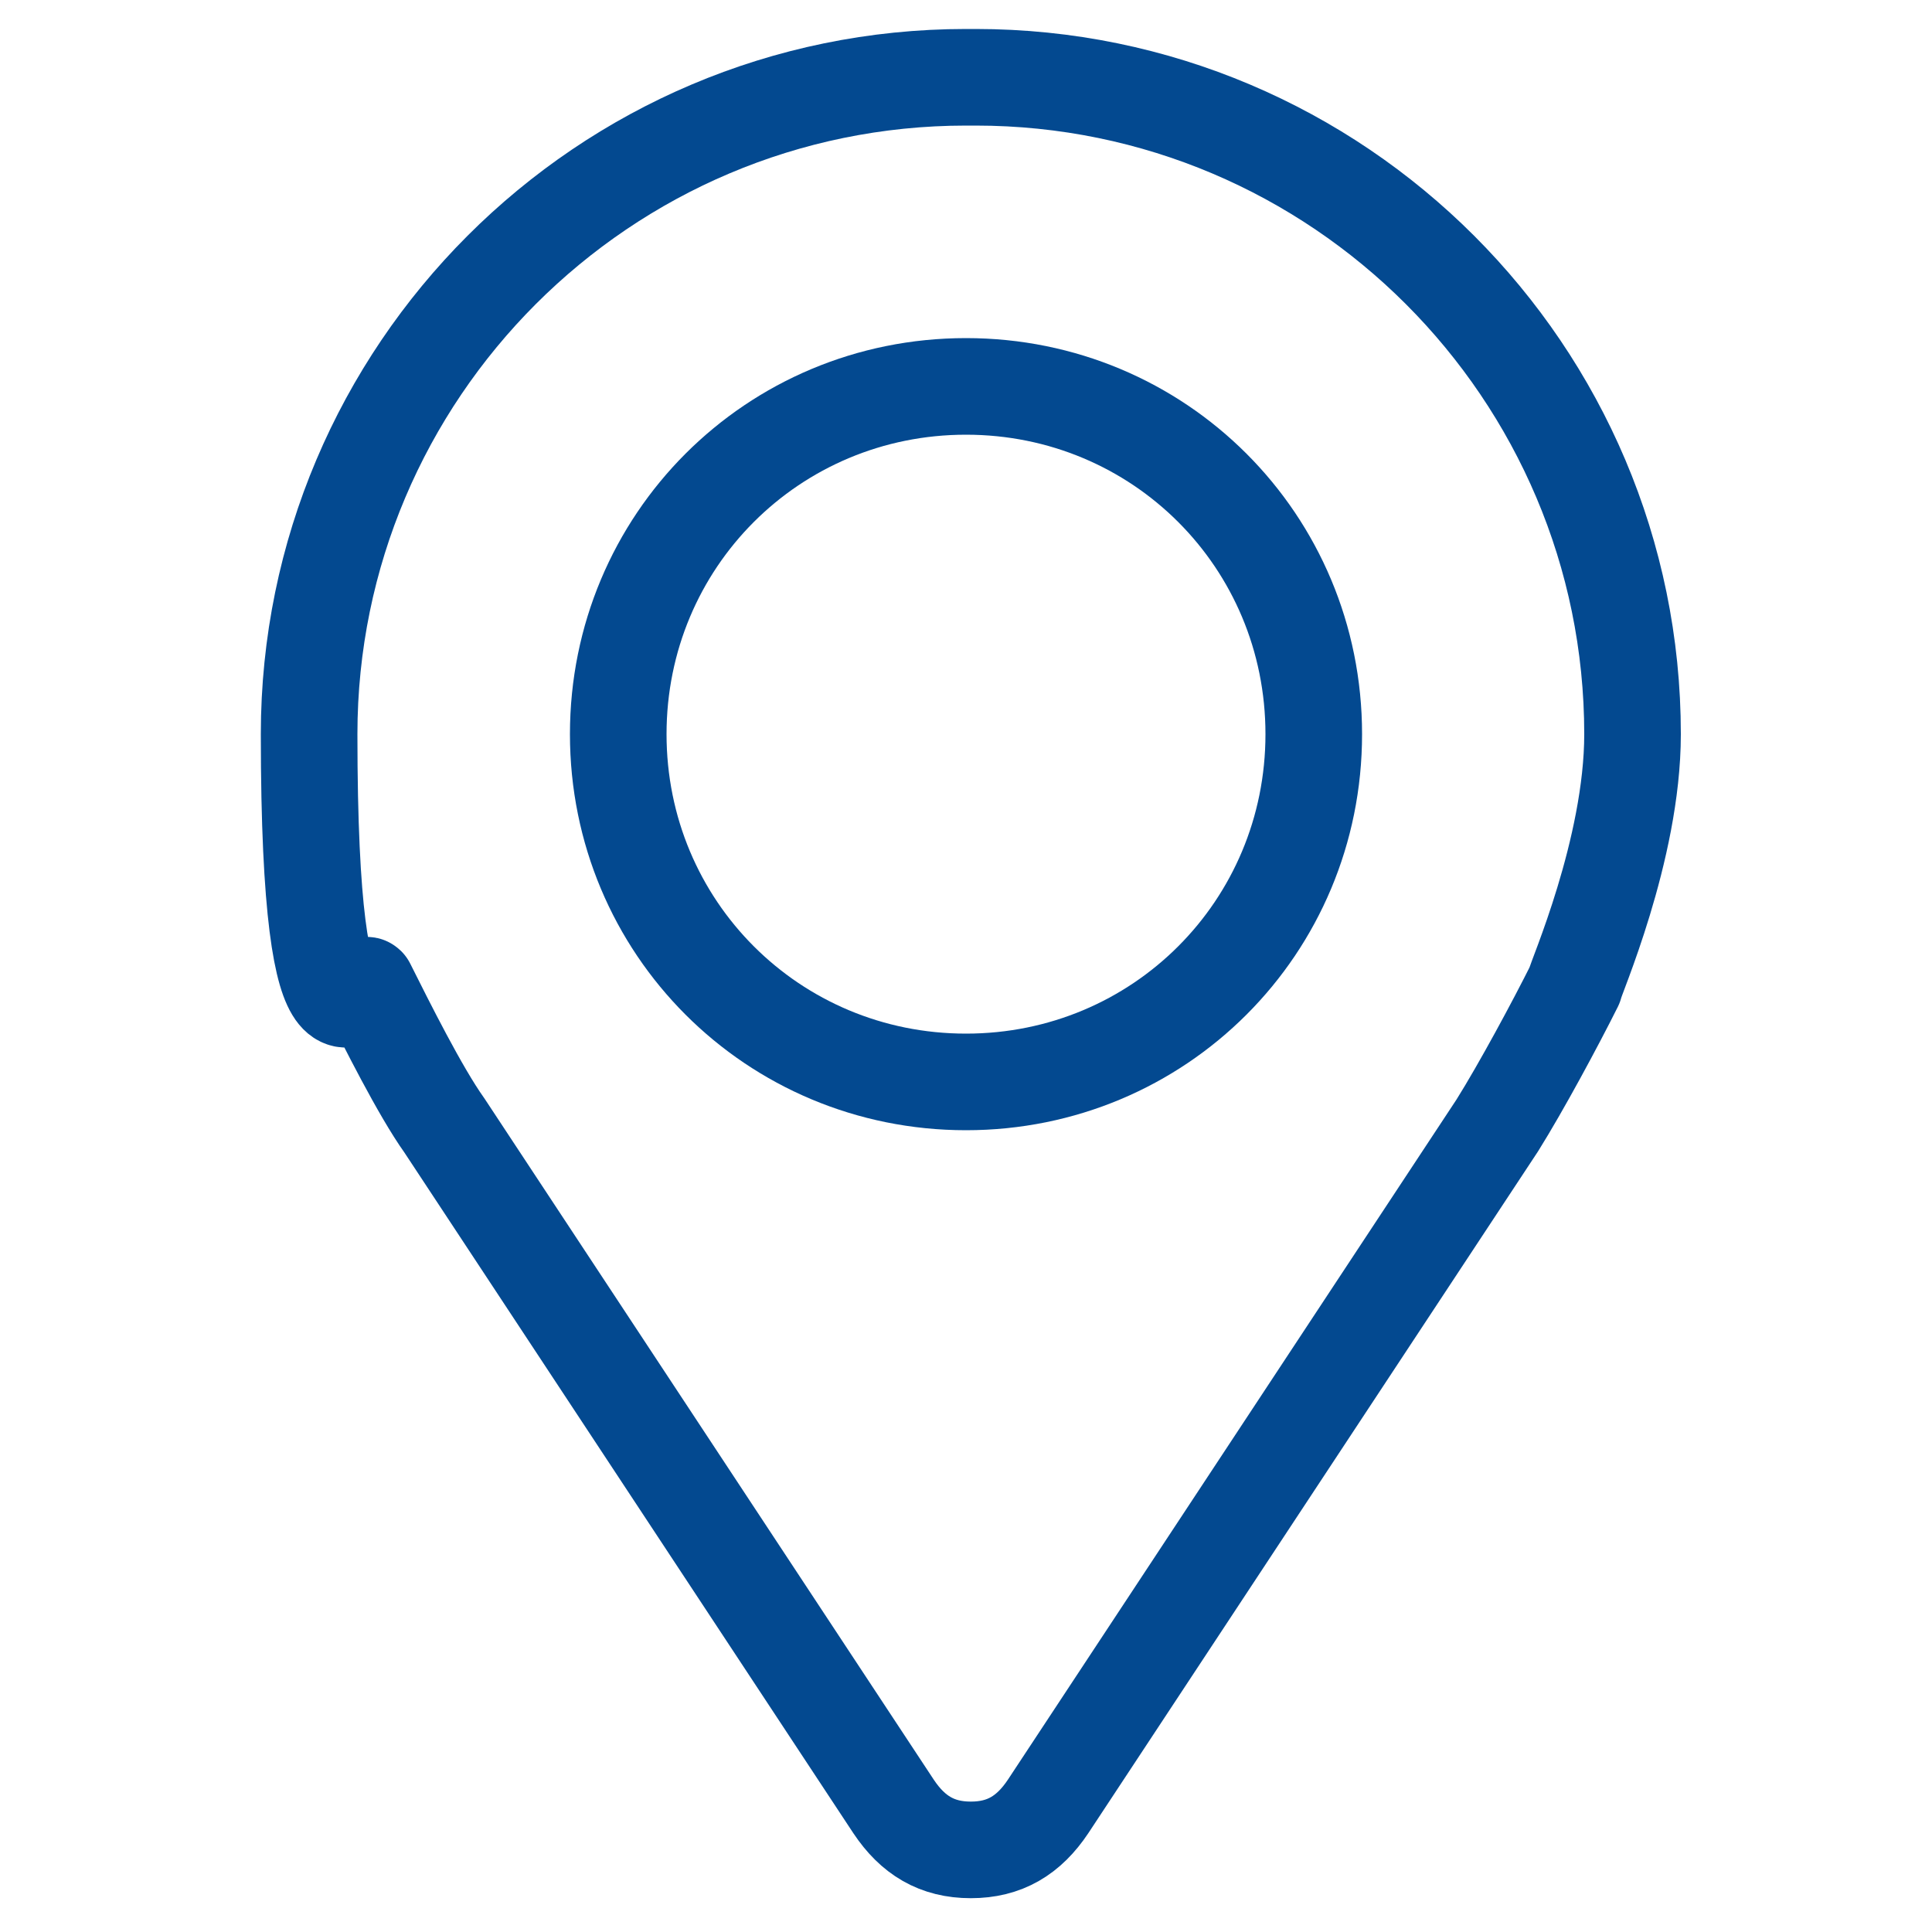
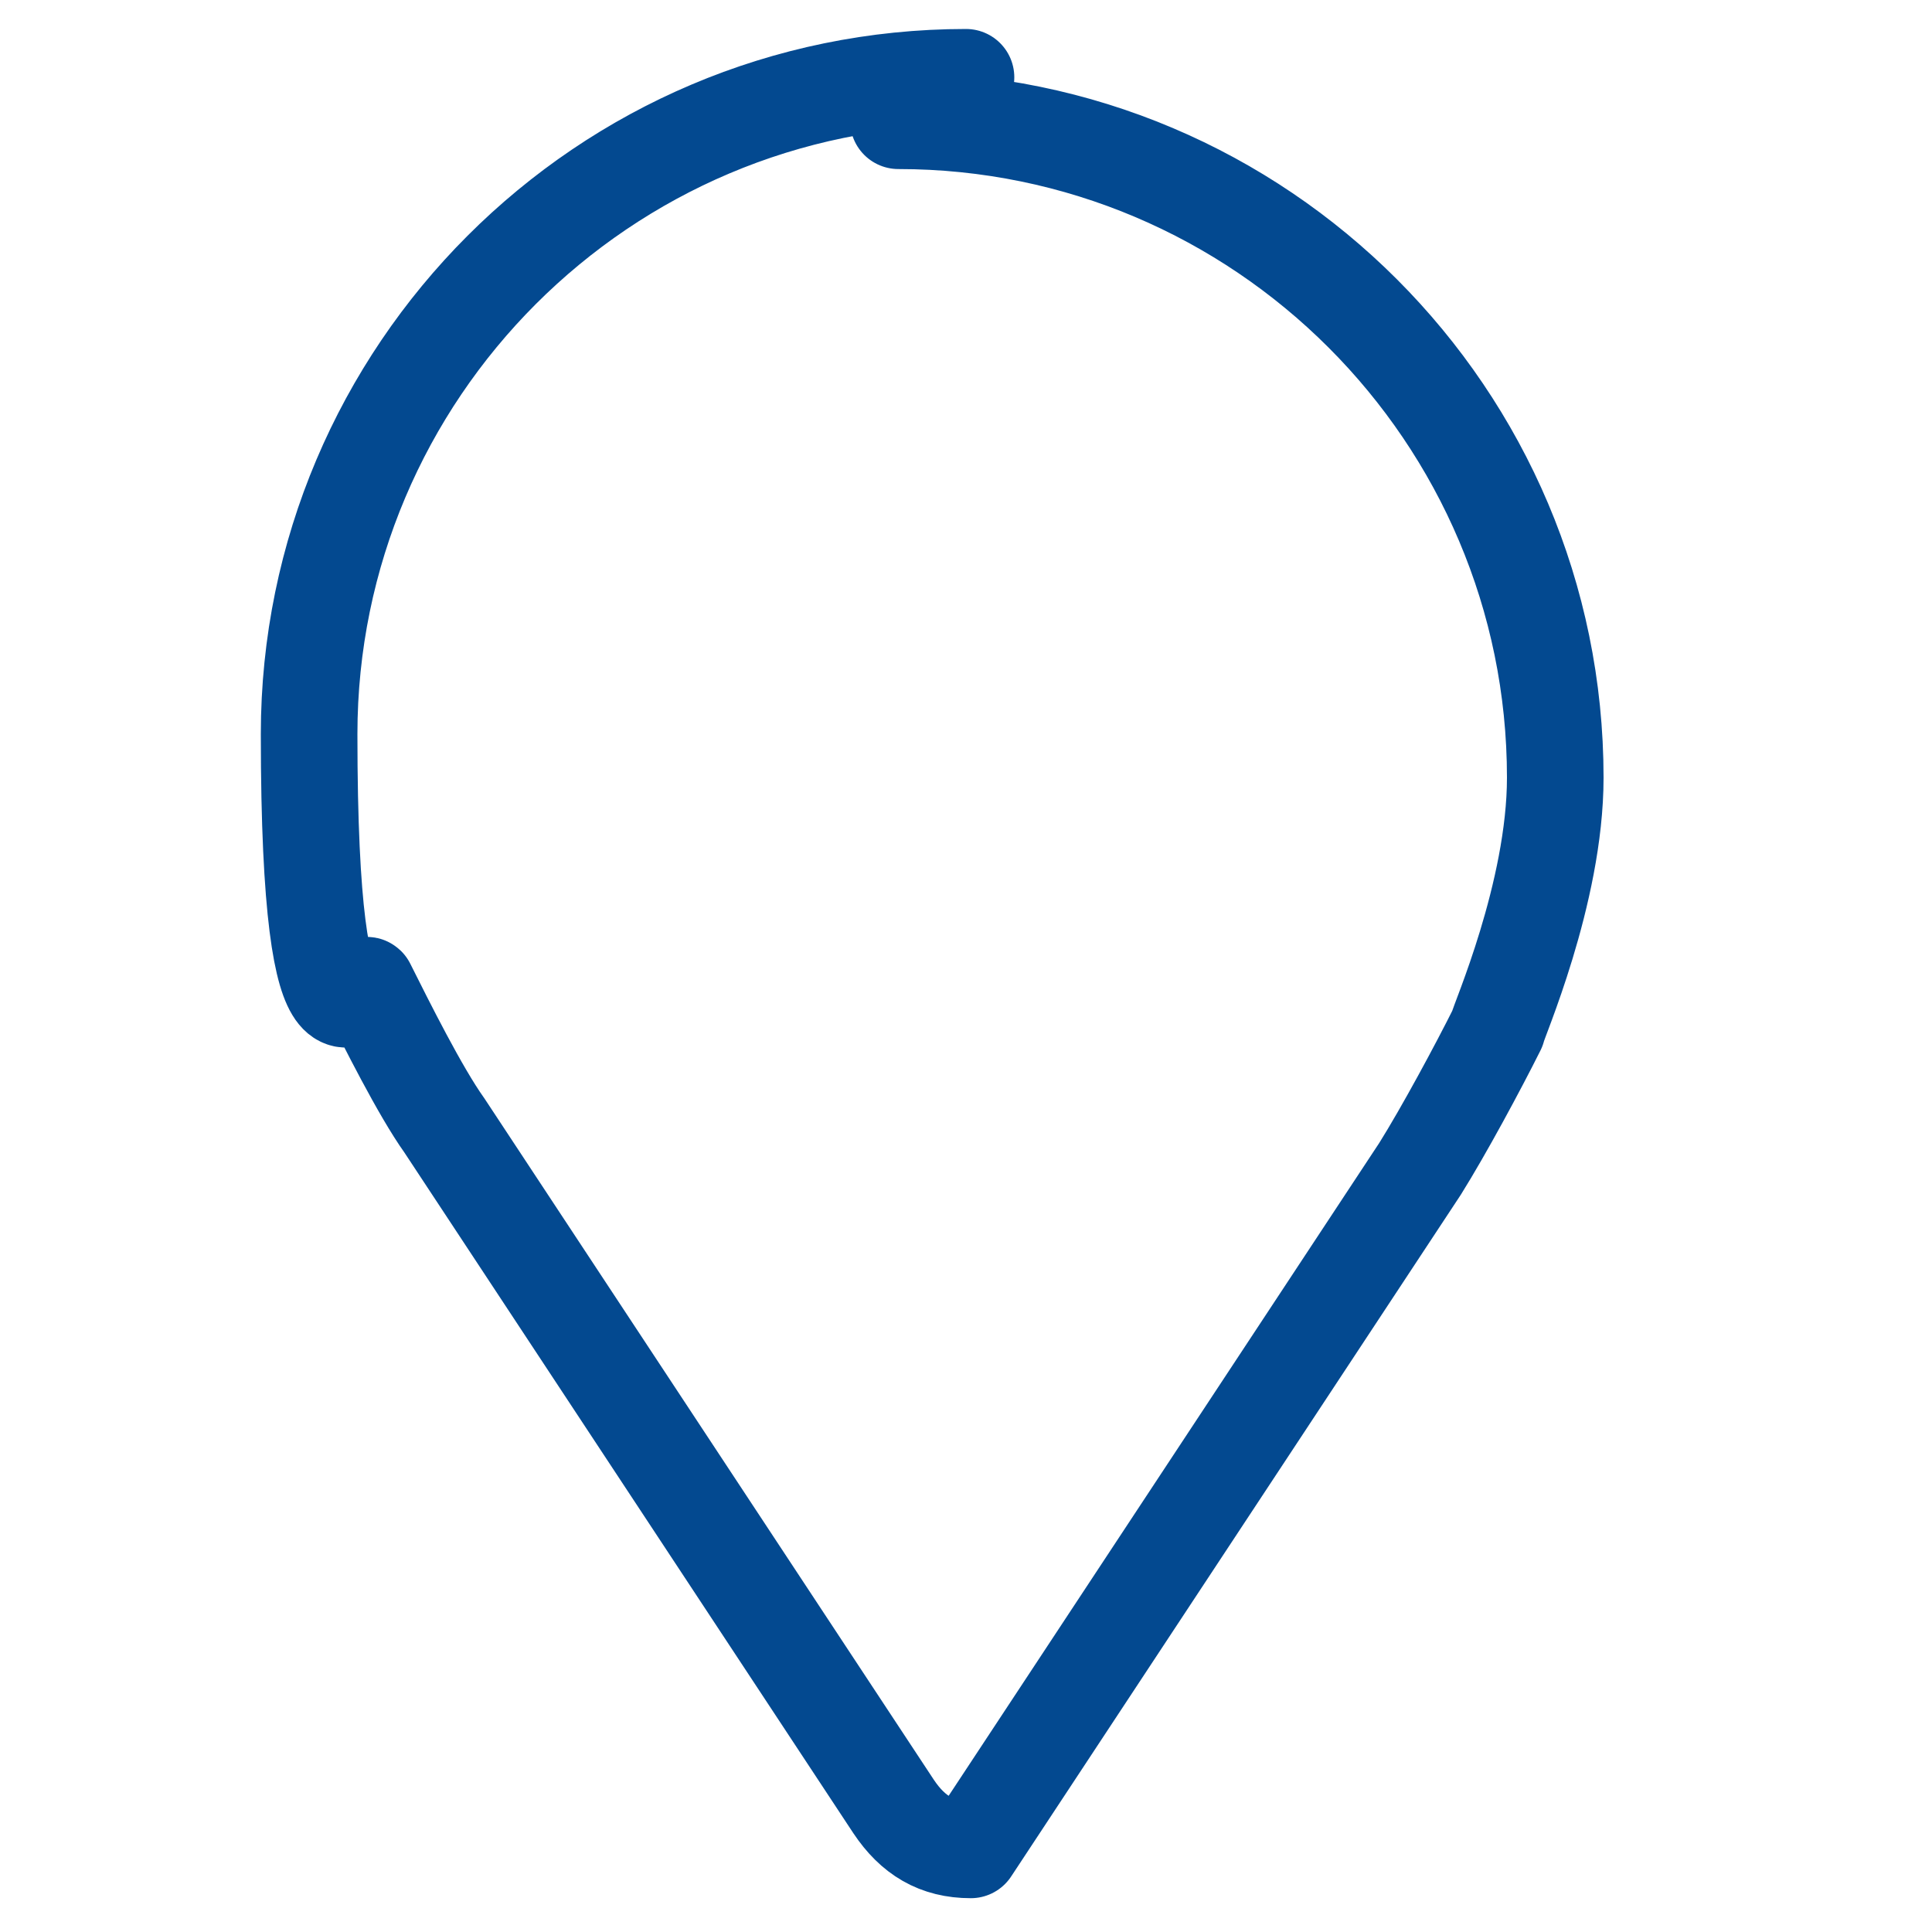
<svg xmlns="http://www.w3.org/2000/svg" width="40" height="40" version="1.1" viewBox="0 0 40 40">
  <defs>
    <style>
      .cls-1 {
        fill: none;
        stroke: #034990;
        stroke-linejoin: round;
        stroke-width: 2px;
      }
    </style>
  </defs>
  <g>
    <g id="Livello_1">
      <g>
-         <path class="cls-1" d="M20,1.6c-7.5,0-13.6,6.1-13.6,13.6s1.1,5.1,1.2,5.2c.4.8,1.1,2.2,1.6,2.9l9.3,14.1c.4.6.9.9,1.6.9s1.2-.3,1.6-.9l9.3-14.1c.5-.8,1.2-2.1,1.6-2.9,0-.1,1.2-2.8,1.2-5.2,0-7.5-6.1-13.6-13.6-13.6Z" />
-         <path class="cls-1" d="M20,8c-4,0-7.2,3.2-7.2,7.2s3.2,7.2,7.2,7.2,7.2-3.2,7.2-7.2c0-4-3.2-7.2-7.2-7.2Z" />
+         <path class="cls-1" d="M20,1.6c-7.5,0-13.6,6.1-13.6,13.6s1.1,5.1,1.2,5.2c.4.8,1.1,2.2,1.6,2.9l9.3,14.1c.4.6.9.9,1.6.9l9.3-14.1c.5-.8,1.2-2.1,1.6-2.9,0-.1,1.2-2.8,1.2-5.2,0-7.5-6.1-13.6-13.6-13.6Z" />
      </g>
    </g>
  </g>
</svg>